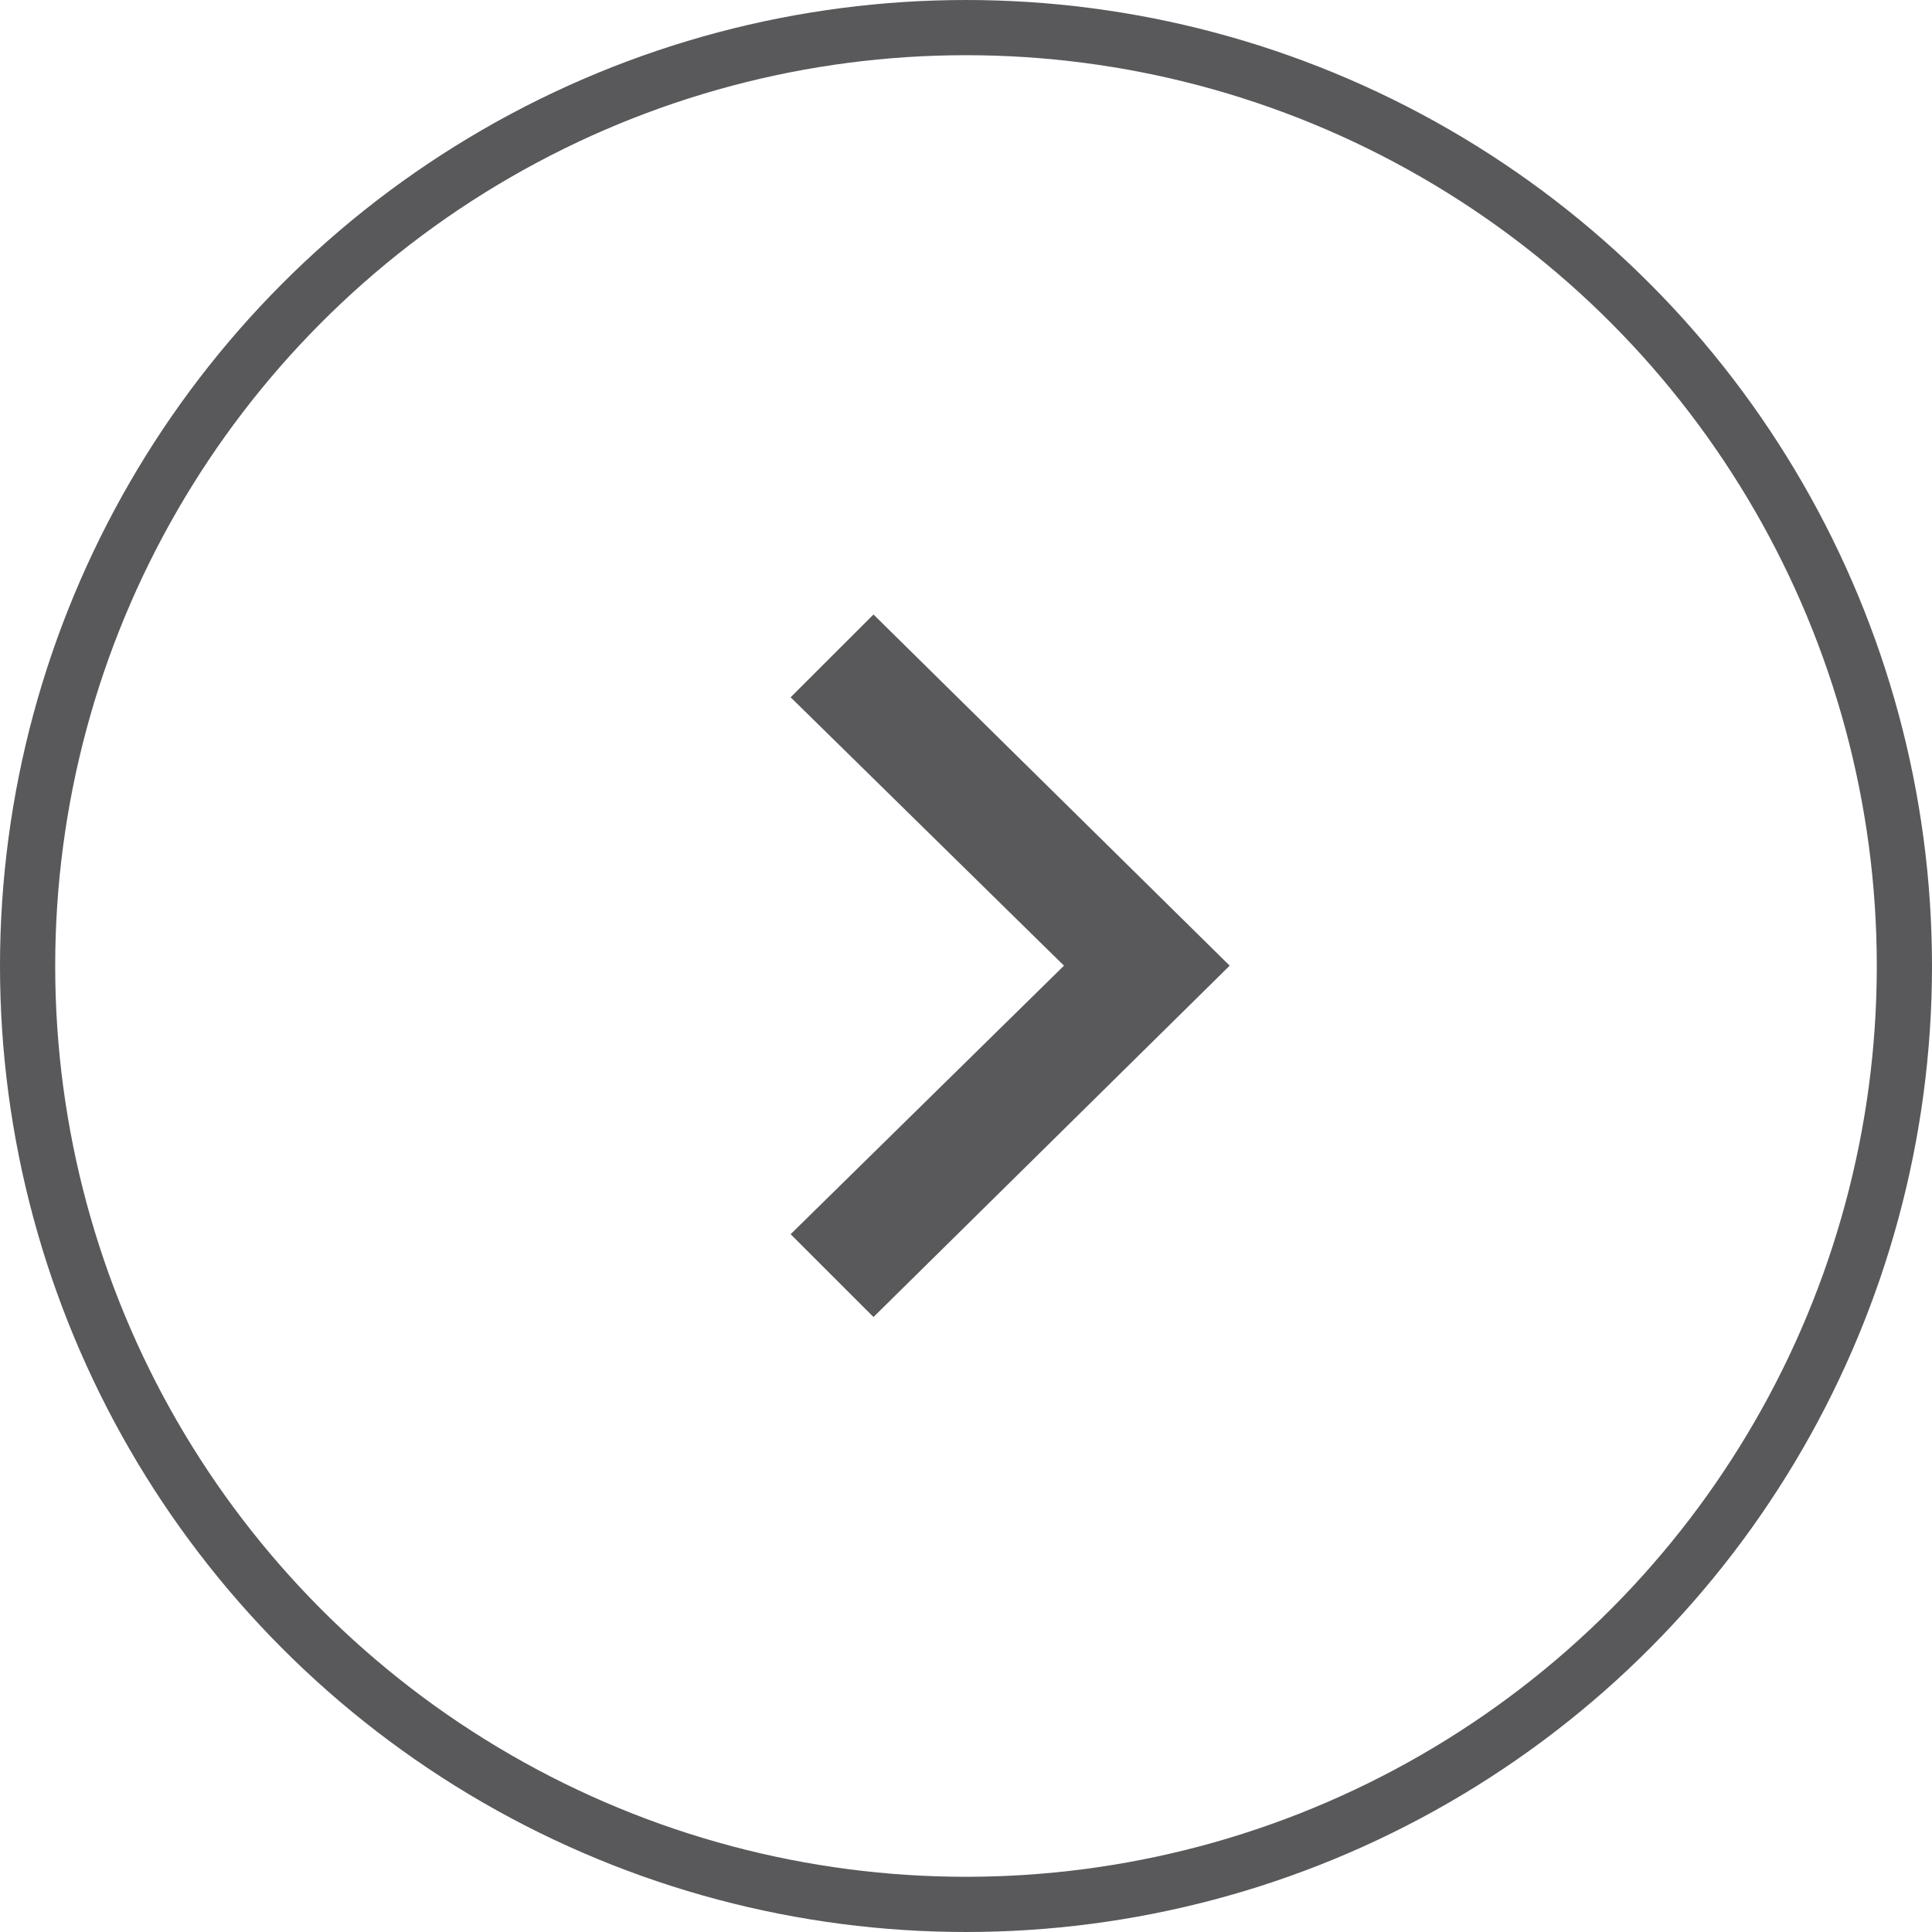
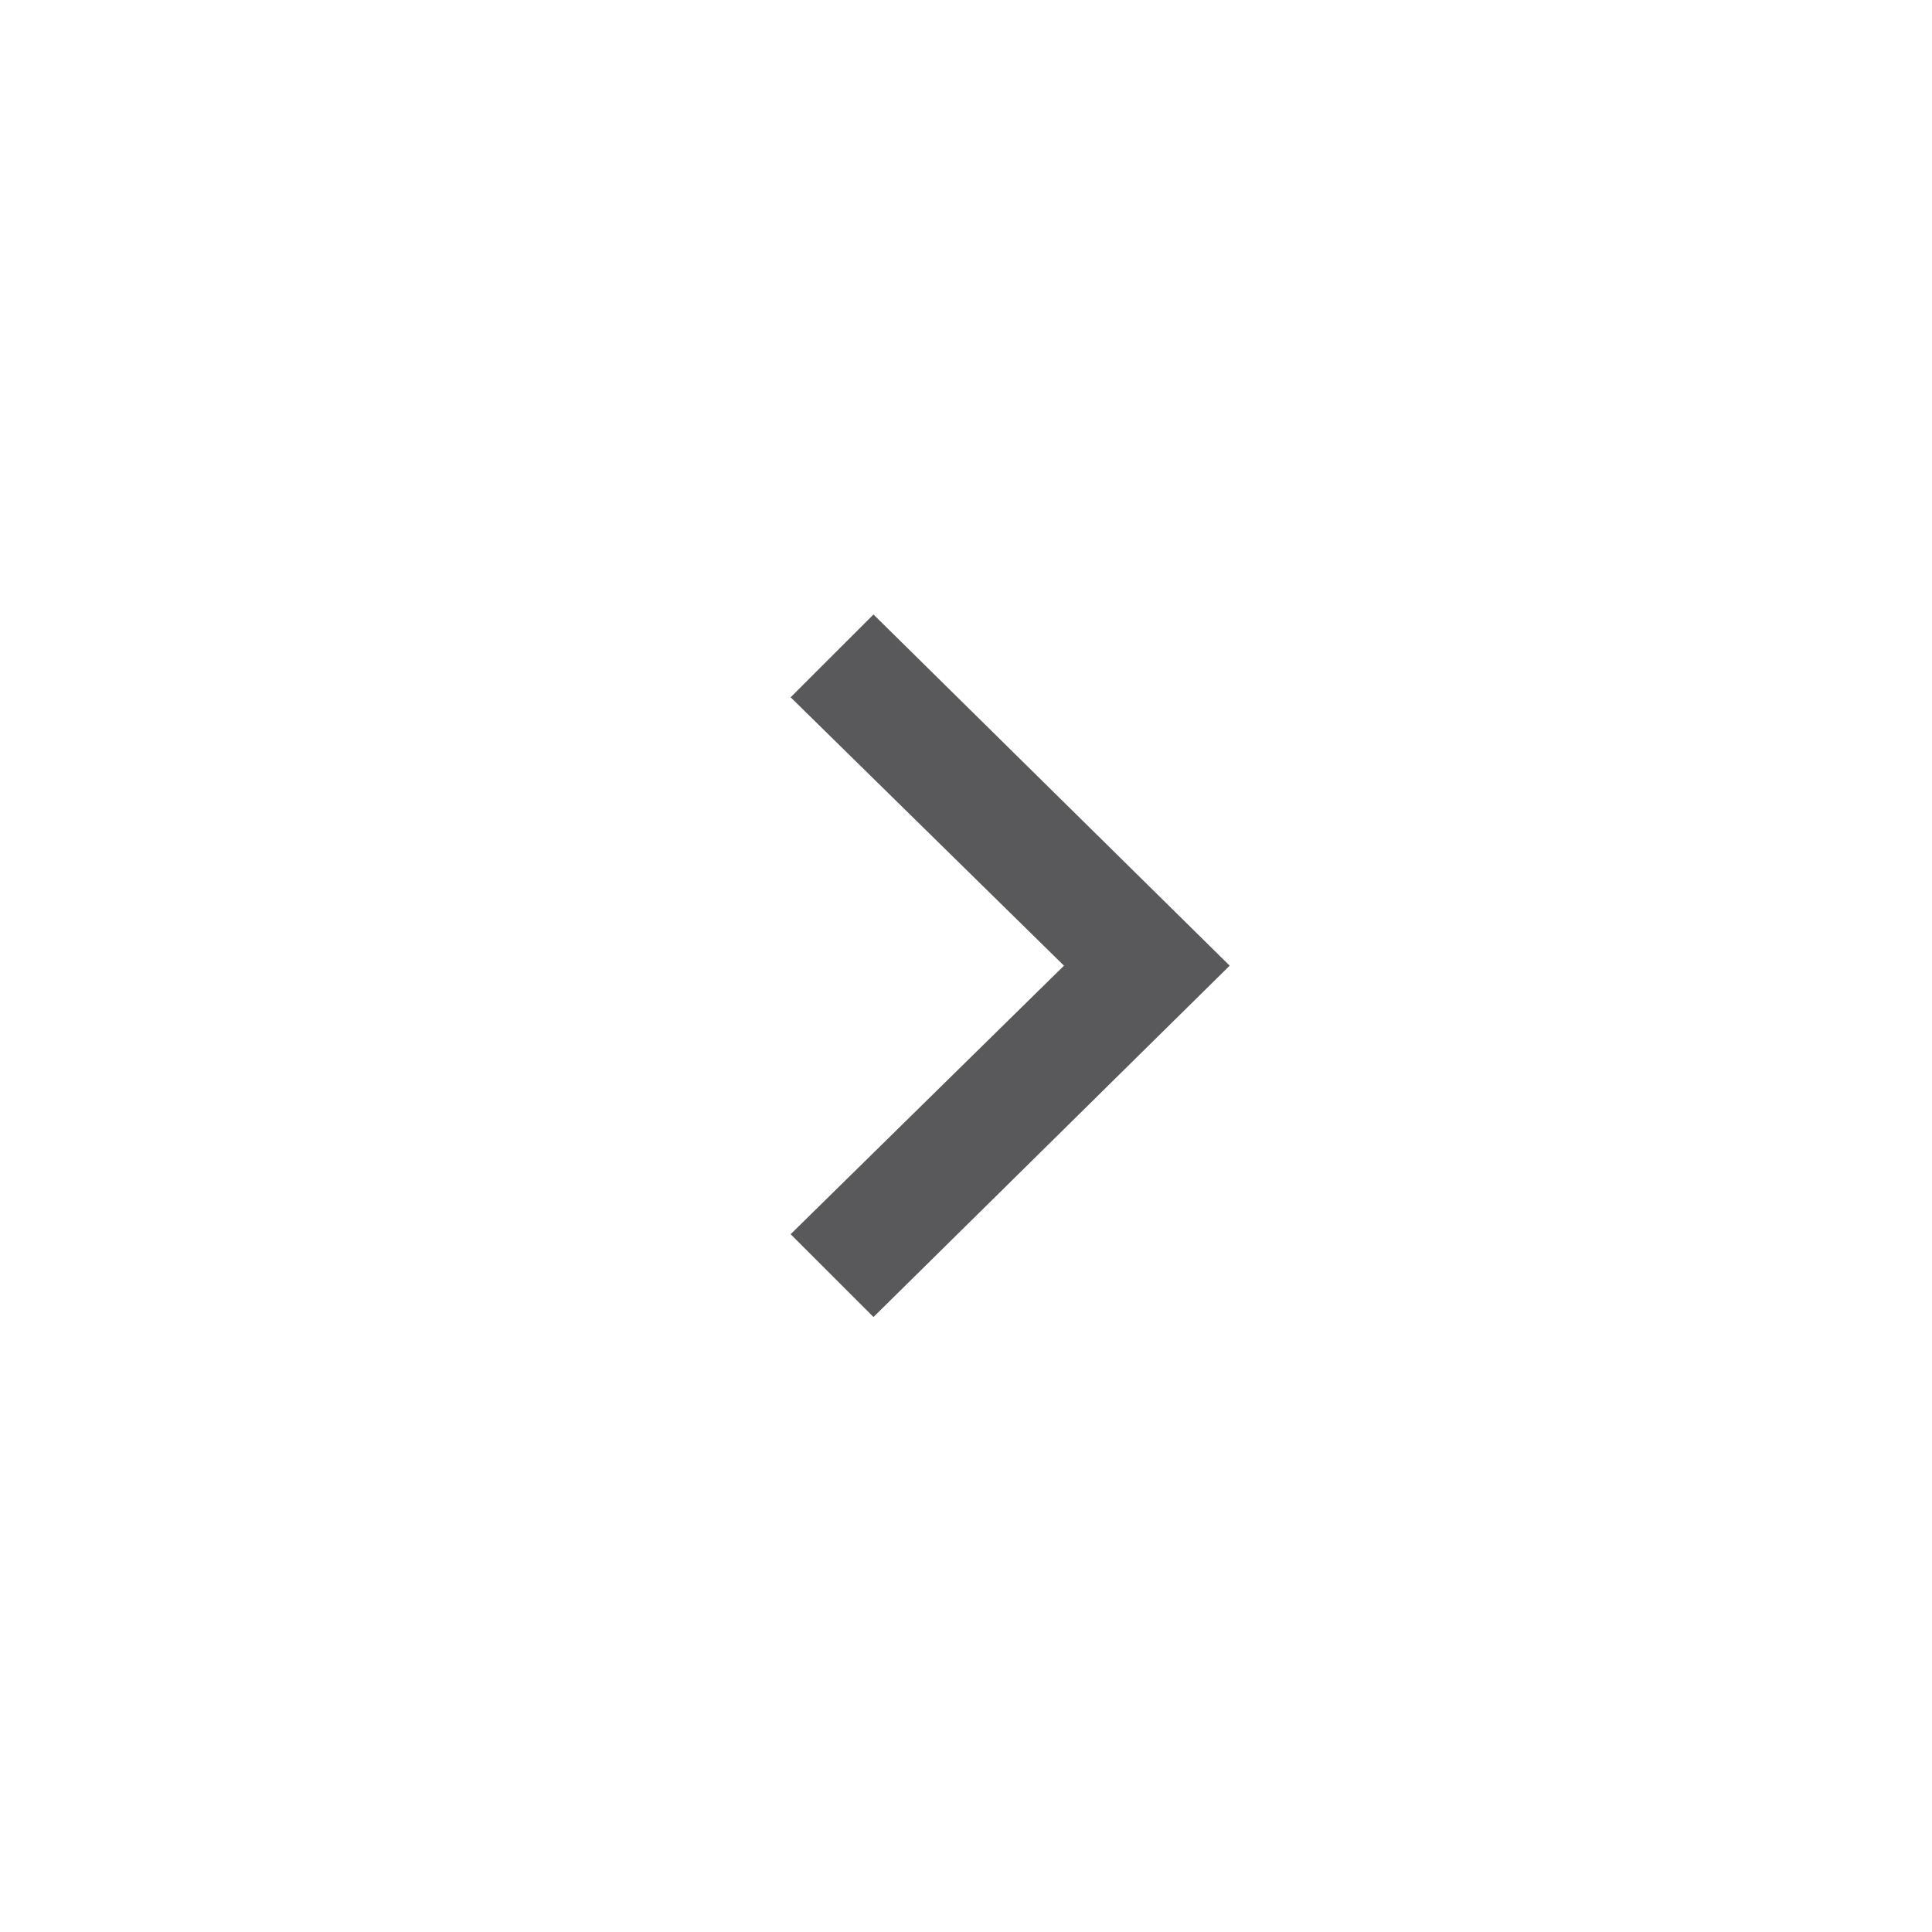
<svg xmlns="http://www.w3.org/2000/svg" width="35" height="35" viewBox="0 0 35 35" fill="none">
  <path d="M15.824 23.859L14.323 22.359L19.275 17.494L14.323 12.632L15.824 11.132L22.277 17.494L15.824 23.859Z" fill="#59595B" />
-   <circle cx="17.5" cy="17.5" r="17" stroke="#59595B" />
</svg>